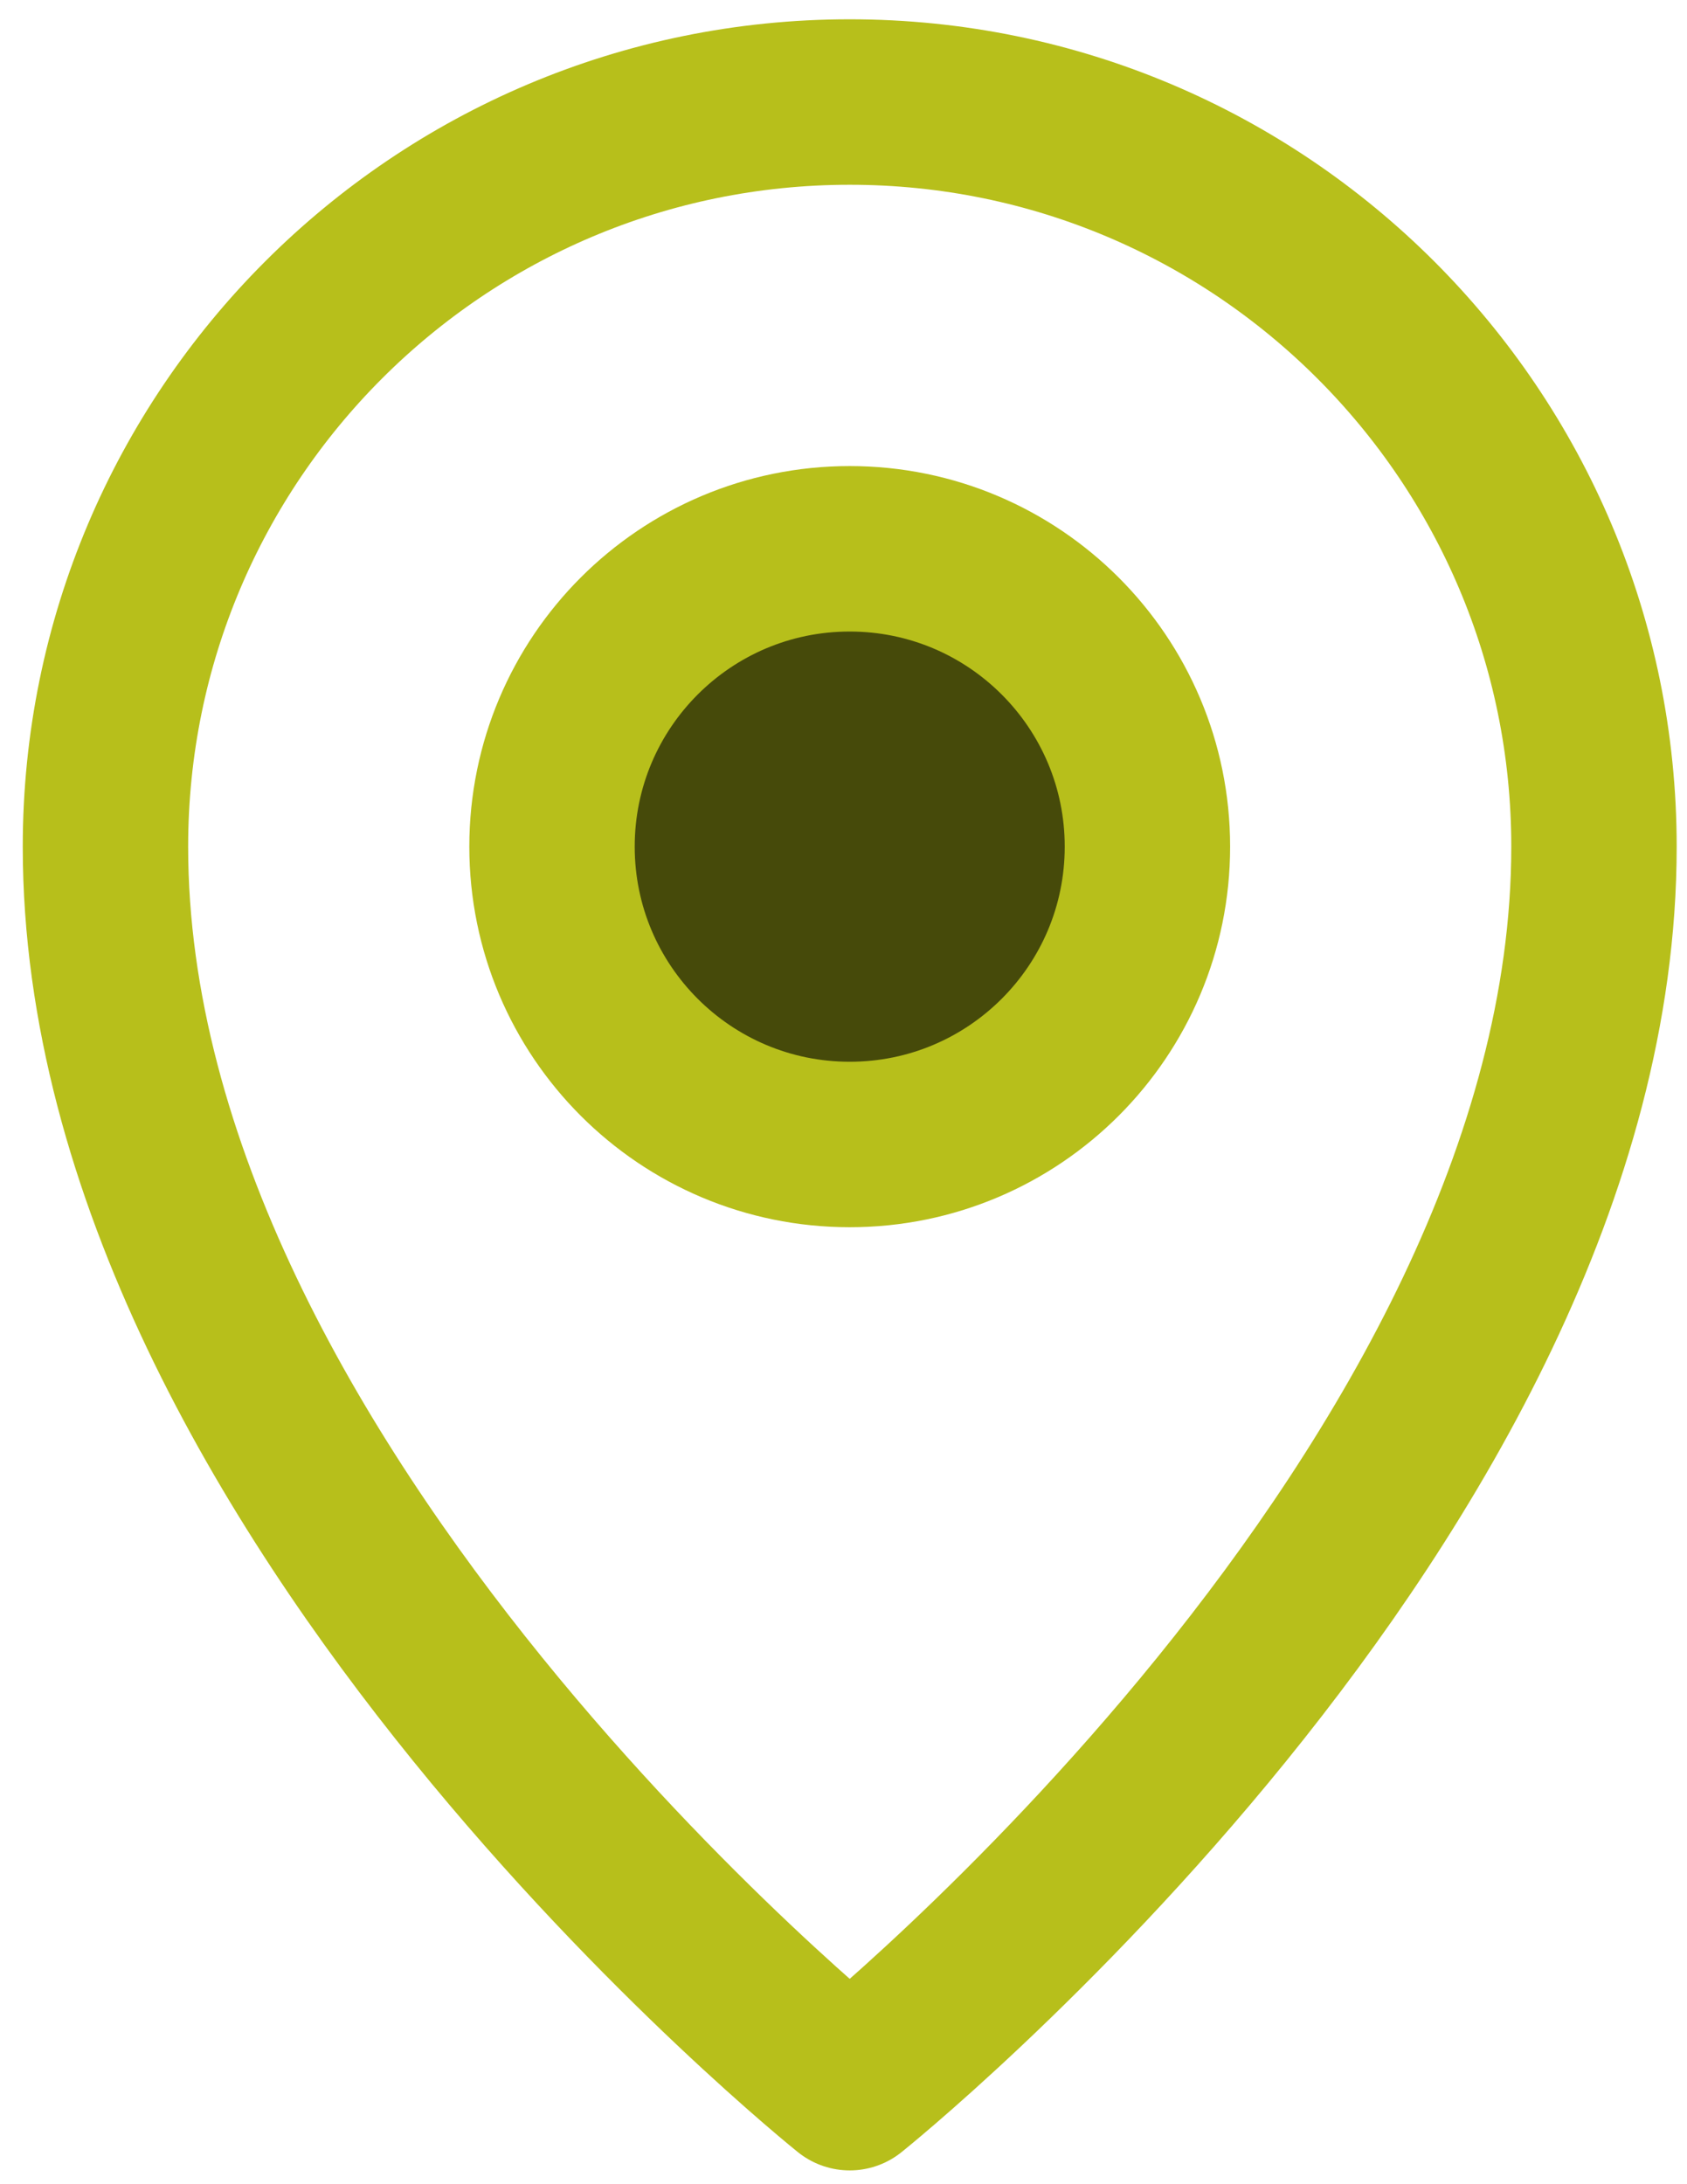
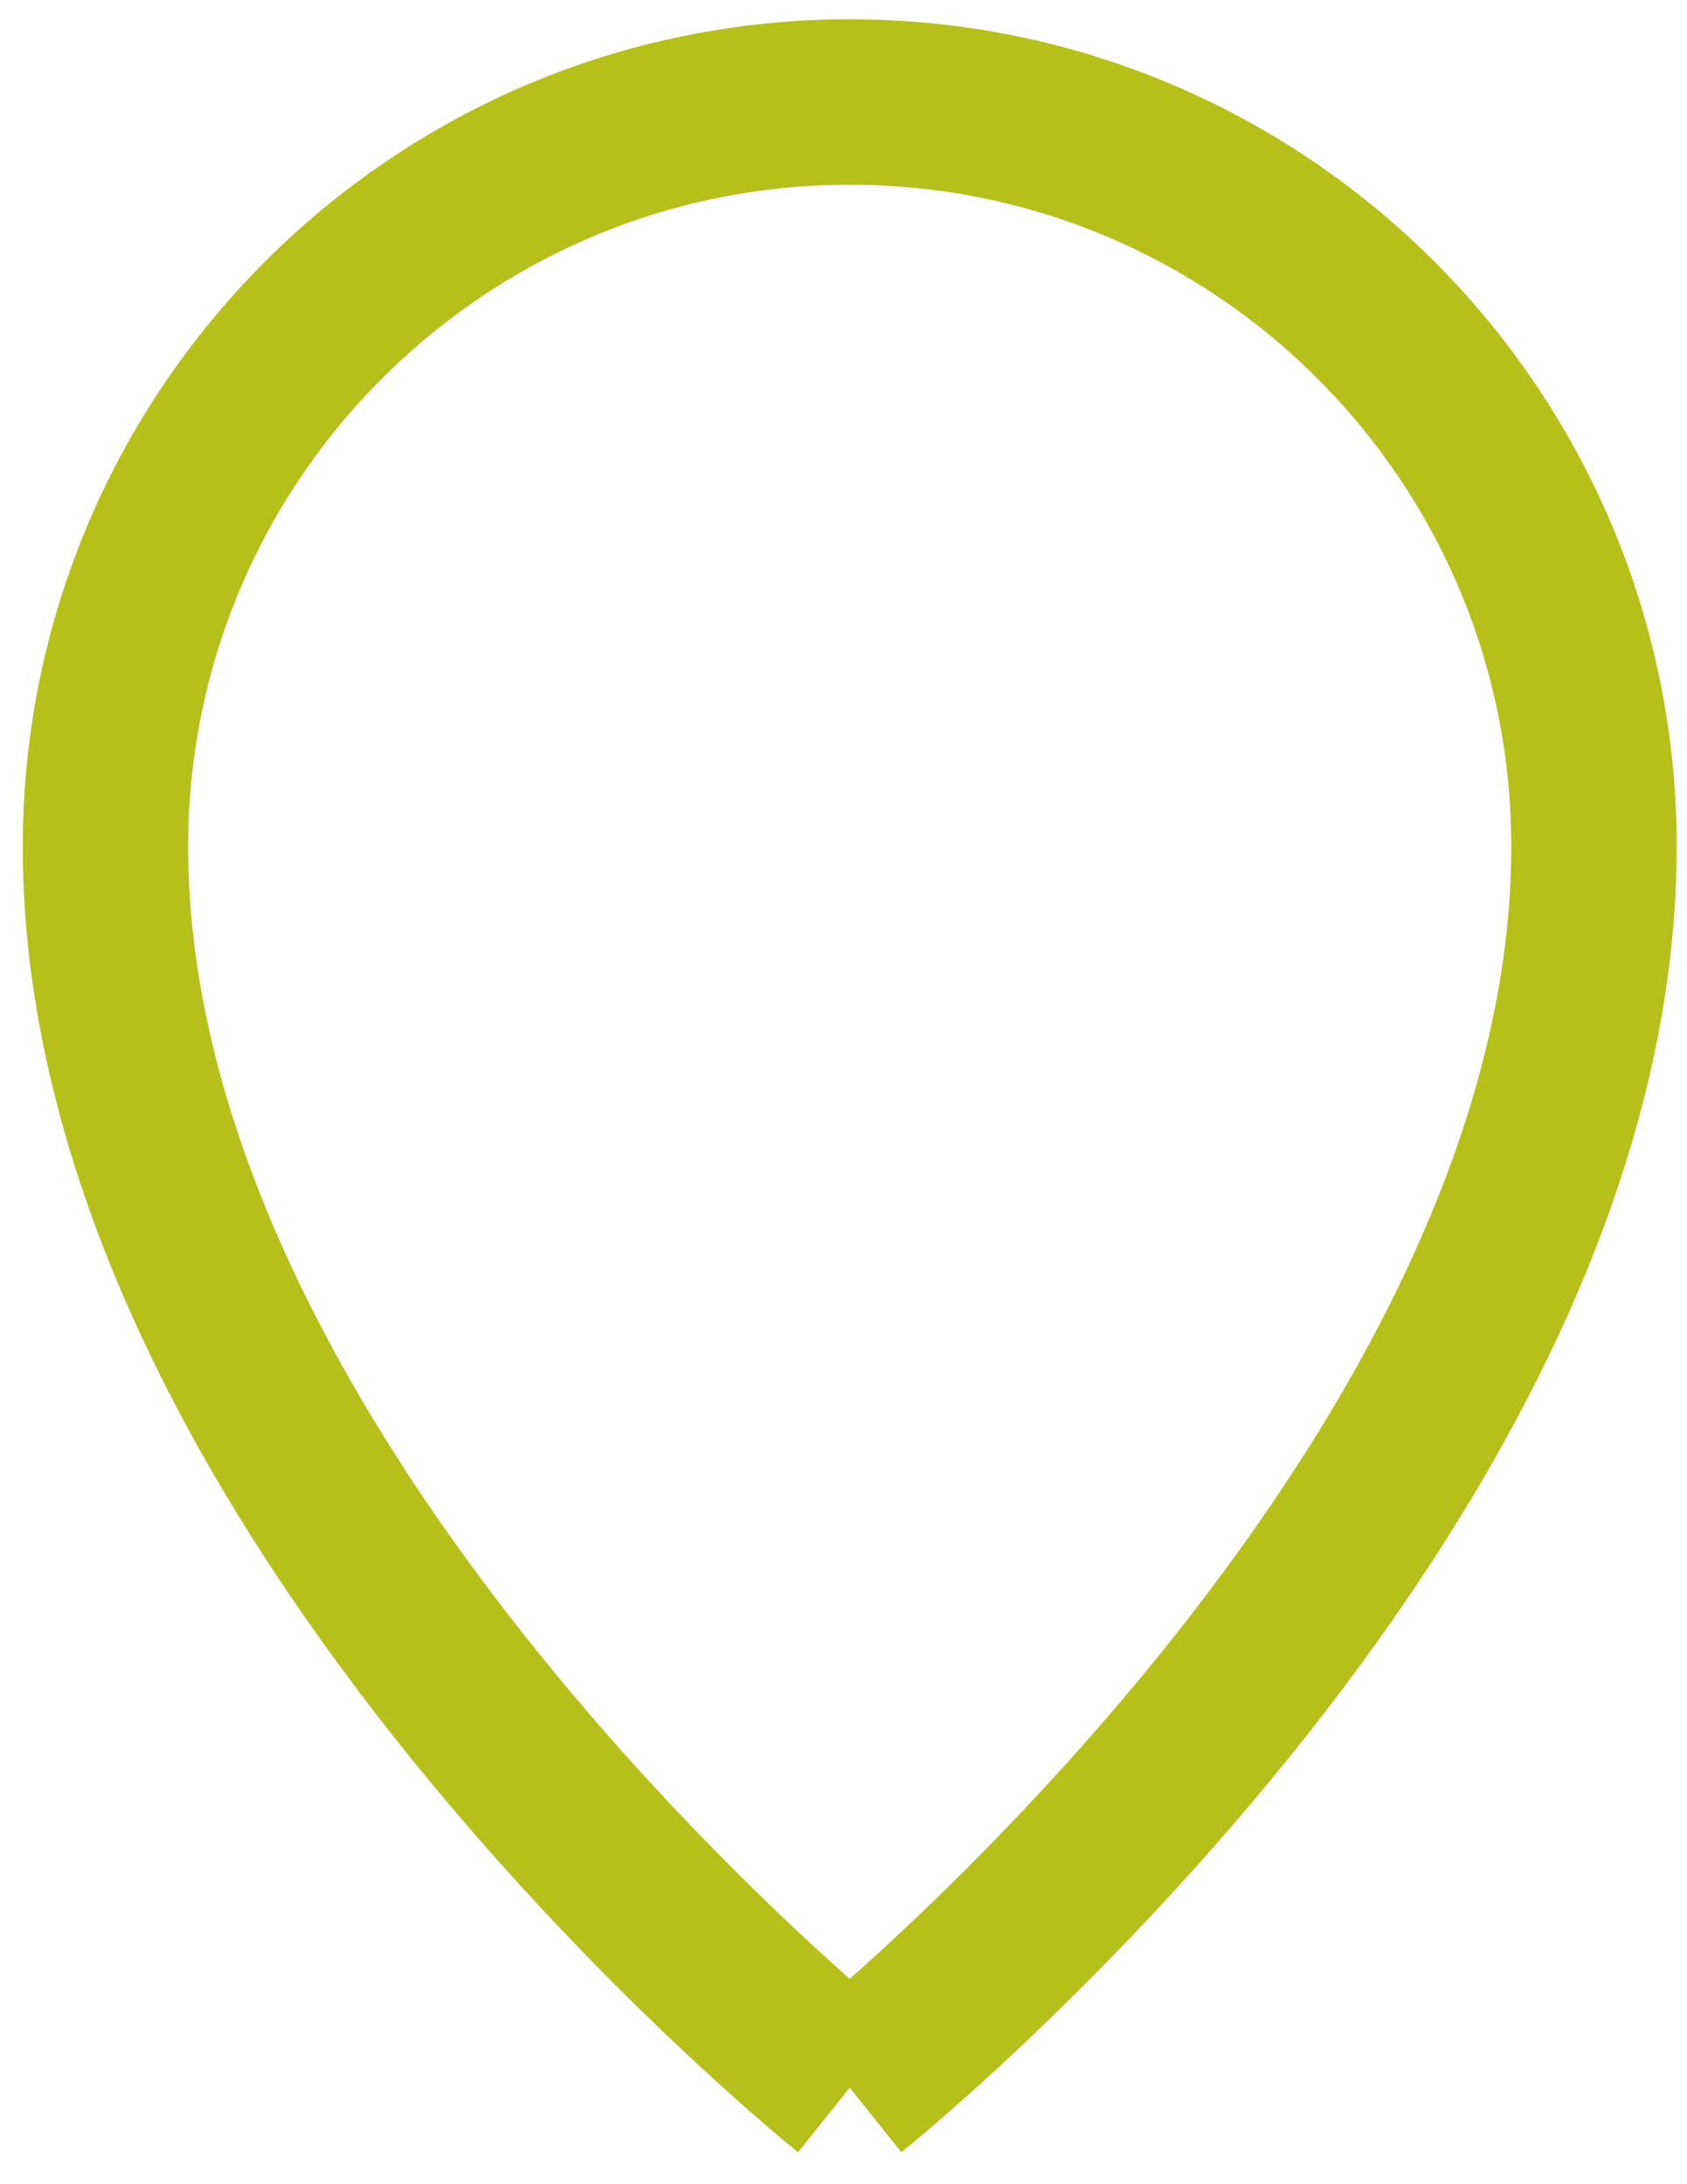
<svg xmlns="http://www.w3.org/2000/svg" width="51" height="66" viewBox="0 0 51 66" fill="none">
-   <path d="M25.688 63.083C25.688 63.083 48.188 45.083 48.188 25.583C48.188 13.157 38.114 3.083 25.688 3.083C13.261 3.083 3.188 13.157 3.188 25.583C3.188 45.083 25.688 63.083 25.688 63.083Z" stroke="#B7BF1B" stroke-width="5" stroke-linejoin="round" />
-   <path d="M25.688 34.583C30.658 34.583 34.688 30.554 34.688 25.583C34.688 20.613 30.658 16.583 25.688 16.583C20.717 16.583 16.688 20.613 16.688 25.583C16.688 30.554 20.717 34.583 25.688 34.583Z" fill="#464A0A" stroke="#B7BF1B" stroke-width="5" stroke-linejoin="round" />
+   <path d="M25.688 63.083C25.688 63.083 48.188 45.083 48.188 25.583C48.188 13.157 38.114 3.083 25.688 3.083C13.261 3.083 3.188 13.157 3.188 25.583C3.188 45.083 25.688 63.083 25.688 63.083" stroke="#B7BF1B" stroke-width="5" stroke-linejoin="round" />
</svg>